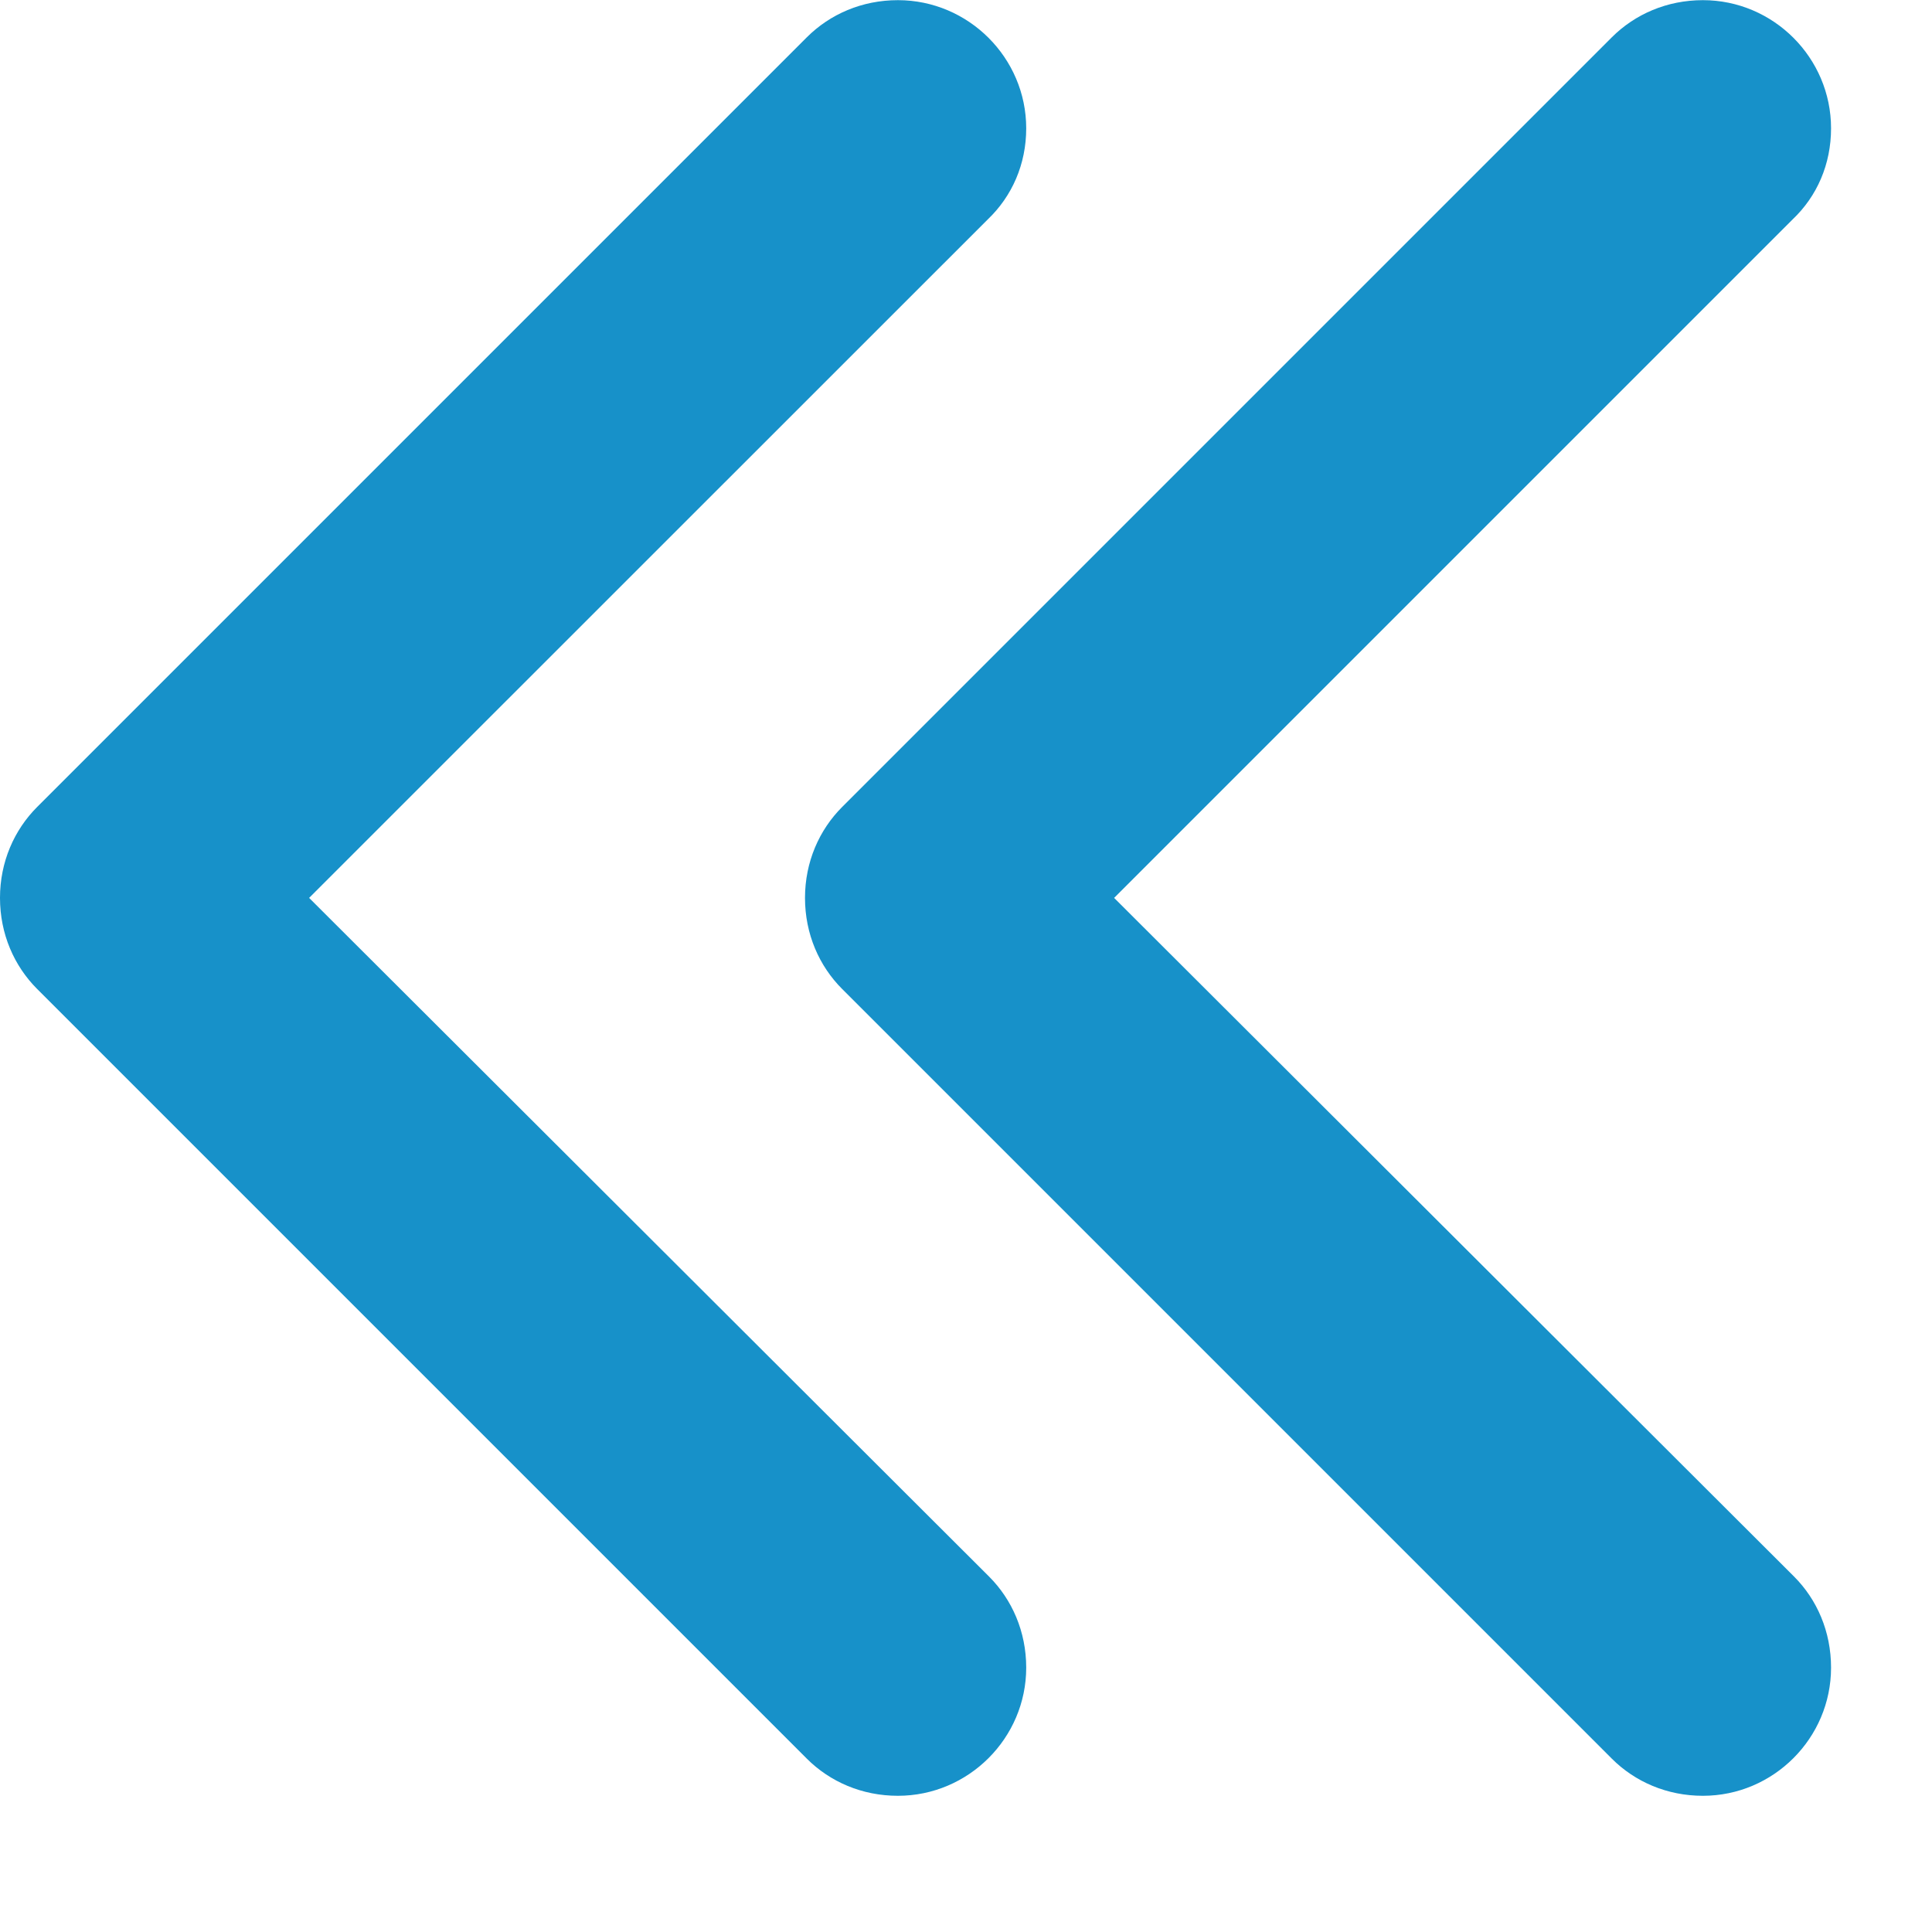
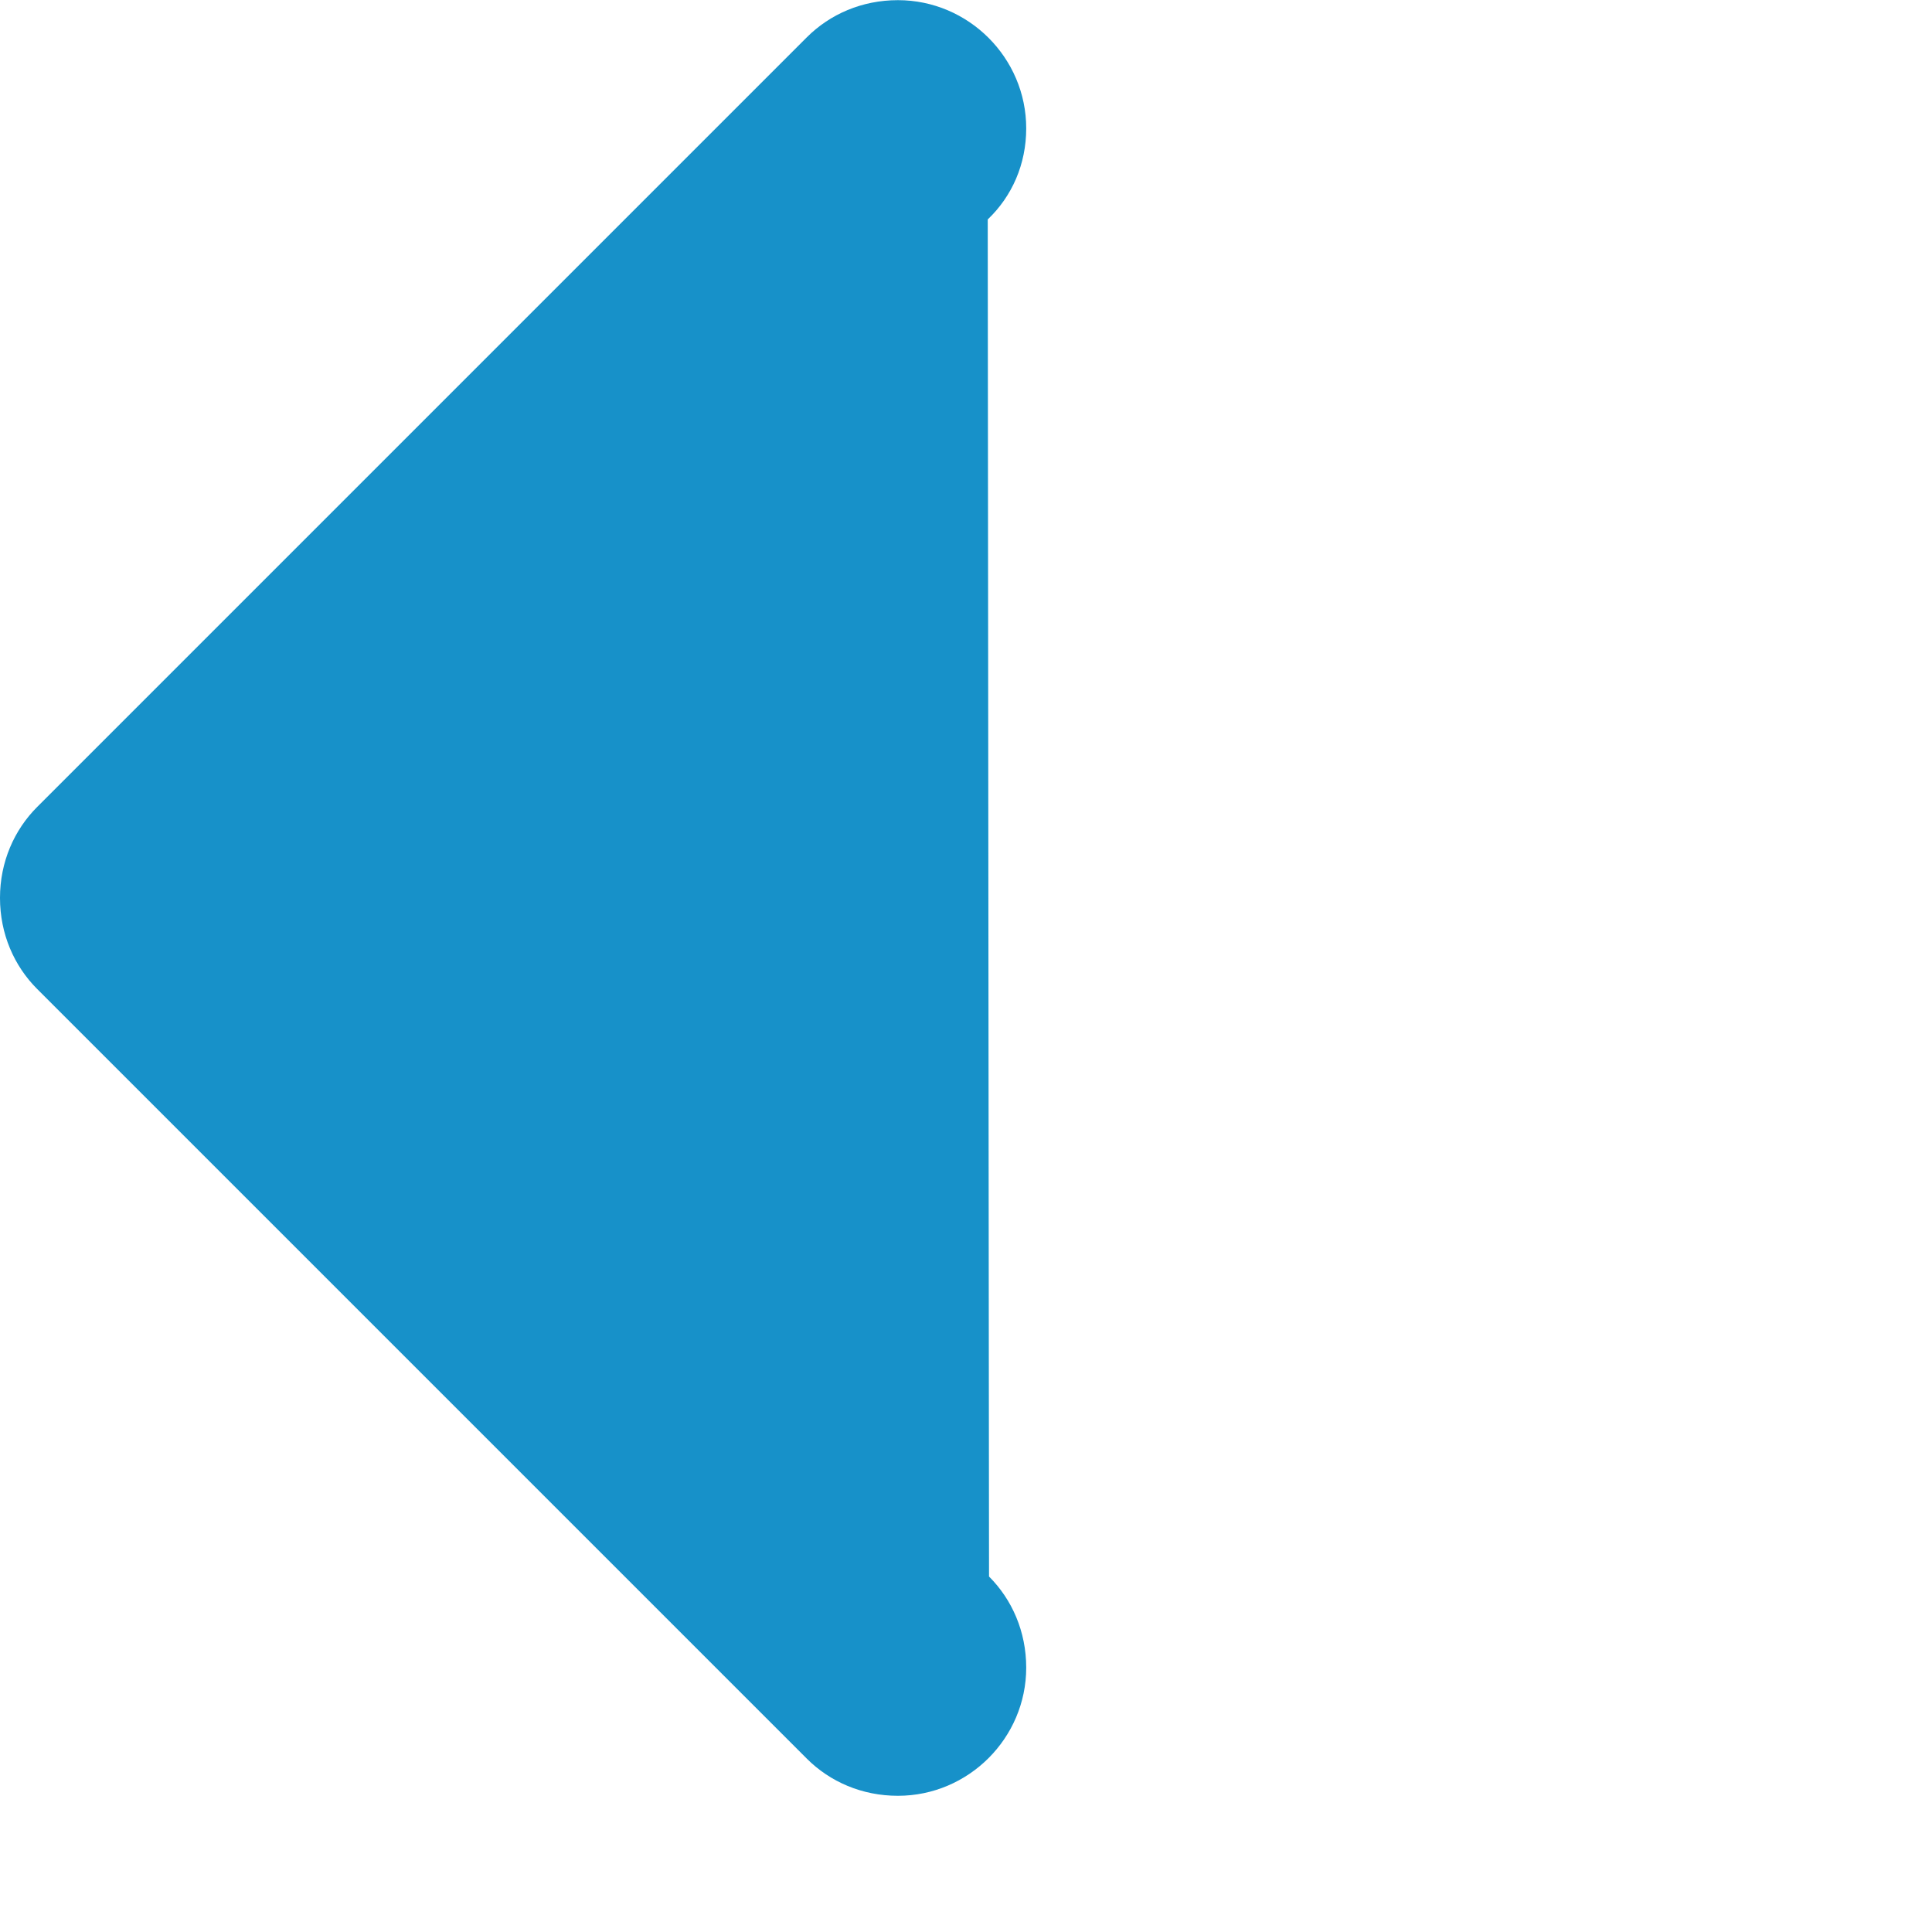
<svg xmlns="http://www.w3.org/2000/svg" width="12" height="12" viewBox="0 0 12 12" fill="none">
-   <path fill-rule="evenodd" clip-rule="evenodd" d="M5.231 6.143L10.011 10.923C10.155 11.067 10.354 11.154 10.577 11.154C11.015 11.154 11.373 10.796 11.373 10.358C11.373 10.134 11.286 9.935 11.143 9.792L6.92 5.577L11.134 1.363C11.286 1.219 11.373 1.02 11.373 0.797C11.373 0.359 11.015 0.001 10.577 0.001C10.354 0.001 10.155 0.088 10.011 0.232L5.231 5.012C5.088 5.155 5 5.354 5 5.577C5 5.801 5.088 6 5.231 6.143Z" fill="#1791C9" />
-   <path fill-rule="evenodd" clip-rule="evenodd" d="M0.231 6.143L5.011 10.923C5.155 11.067 5.354 11.154 5.577 11.154C6.015 11.154 6.374 10.796 6.374 10.358C6.374 10.134 6.286 9.935 6.143 9.792L1.92 5.577L6.135 1.363C6.286 1.219 6.374 1.02 6.374 0.797C6.374 0.359 6.015 0.001 5.577 0.001C5.354 0.001 5.155 0.088 5.011 0.232L0.231 5.012C0.088 5.155 -3.47789e-05 5.354 -3.47984e-05 5.577C-3.48179e-05 5.801 0.088 6 0.231 6.143Z" fill="#1791C9" />
+   <path fill-rule="evenodd" clip-rule="evenodd" d="M0.231 6.143L5.011 10.923C5.155 11.067 5.354 11.154 5.577 11.154C6.015 11.154 6.374 10.796 6.374 10.358C6.374 10.134 6.286 9.935 6.143 9.792L6.135 1.363C6.286 1.219 6.374 1.02 6.374 0.797C6.374 0.359 6.015 0.001 5.577 0.001C5.354 0.001 5.155 0.088 5.011 0.232L0.231 5.012C0.088 5.155 -3.47789e-05 5.354 -3.47984e-05 5.577C-3.48179e-05 5.801 0.088 6 0.231 6.143Z" fill="#1791C9" />
</svg>